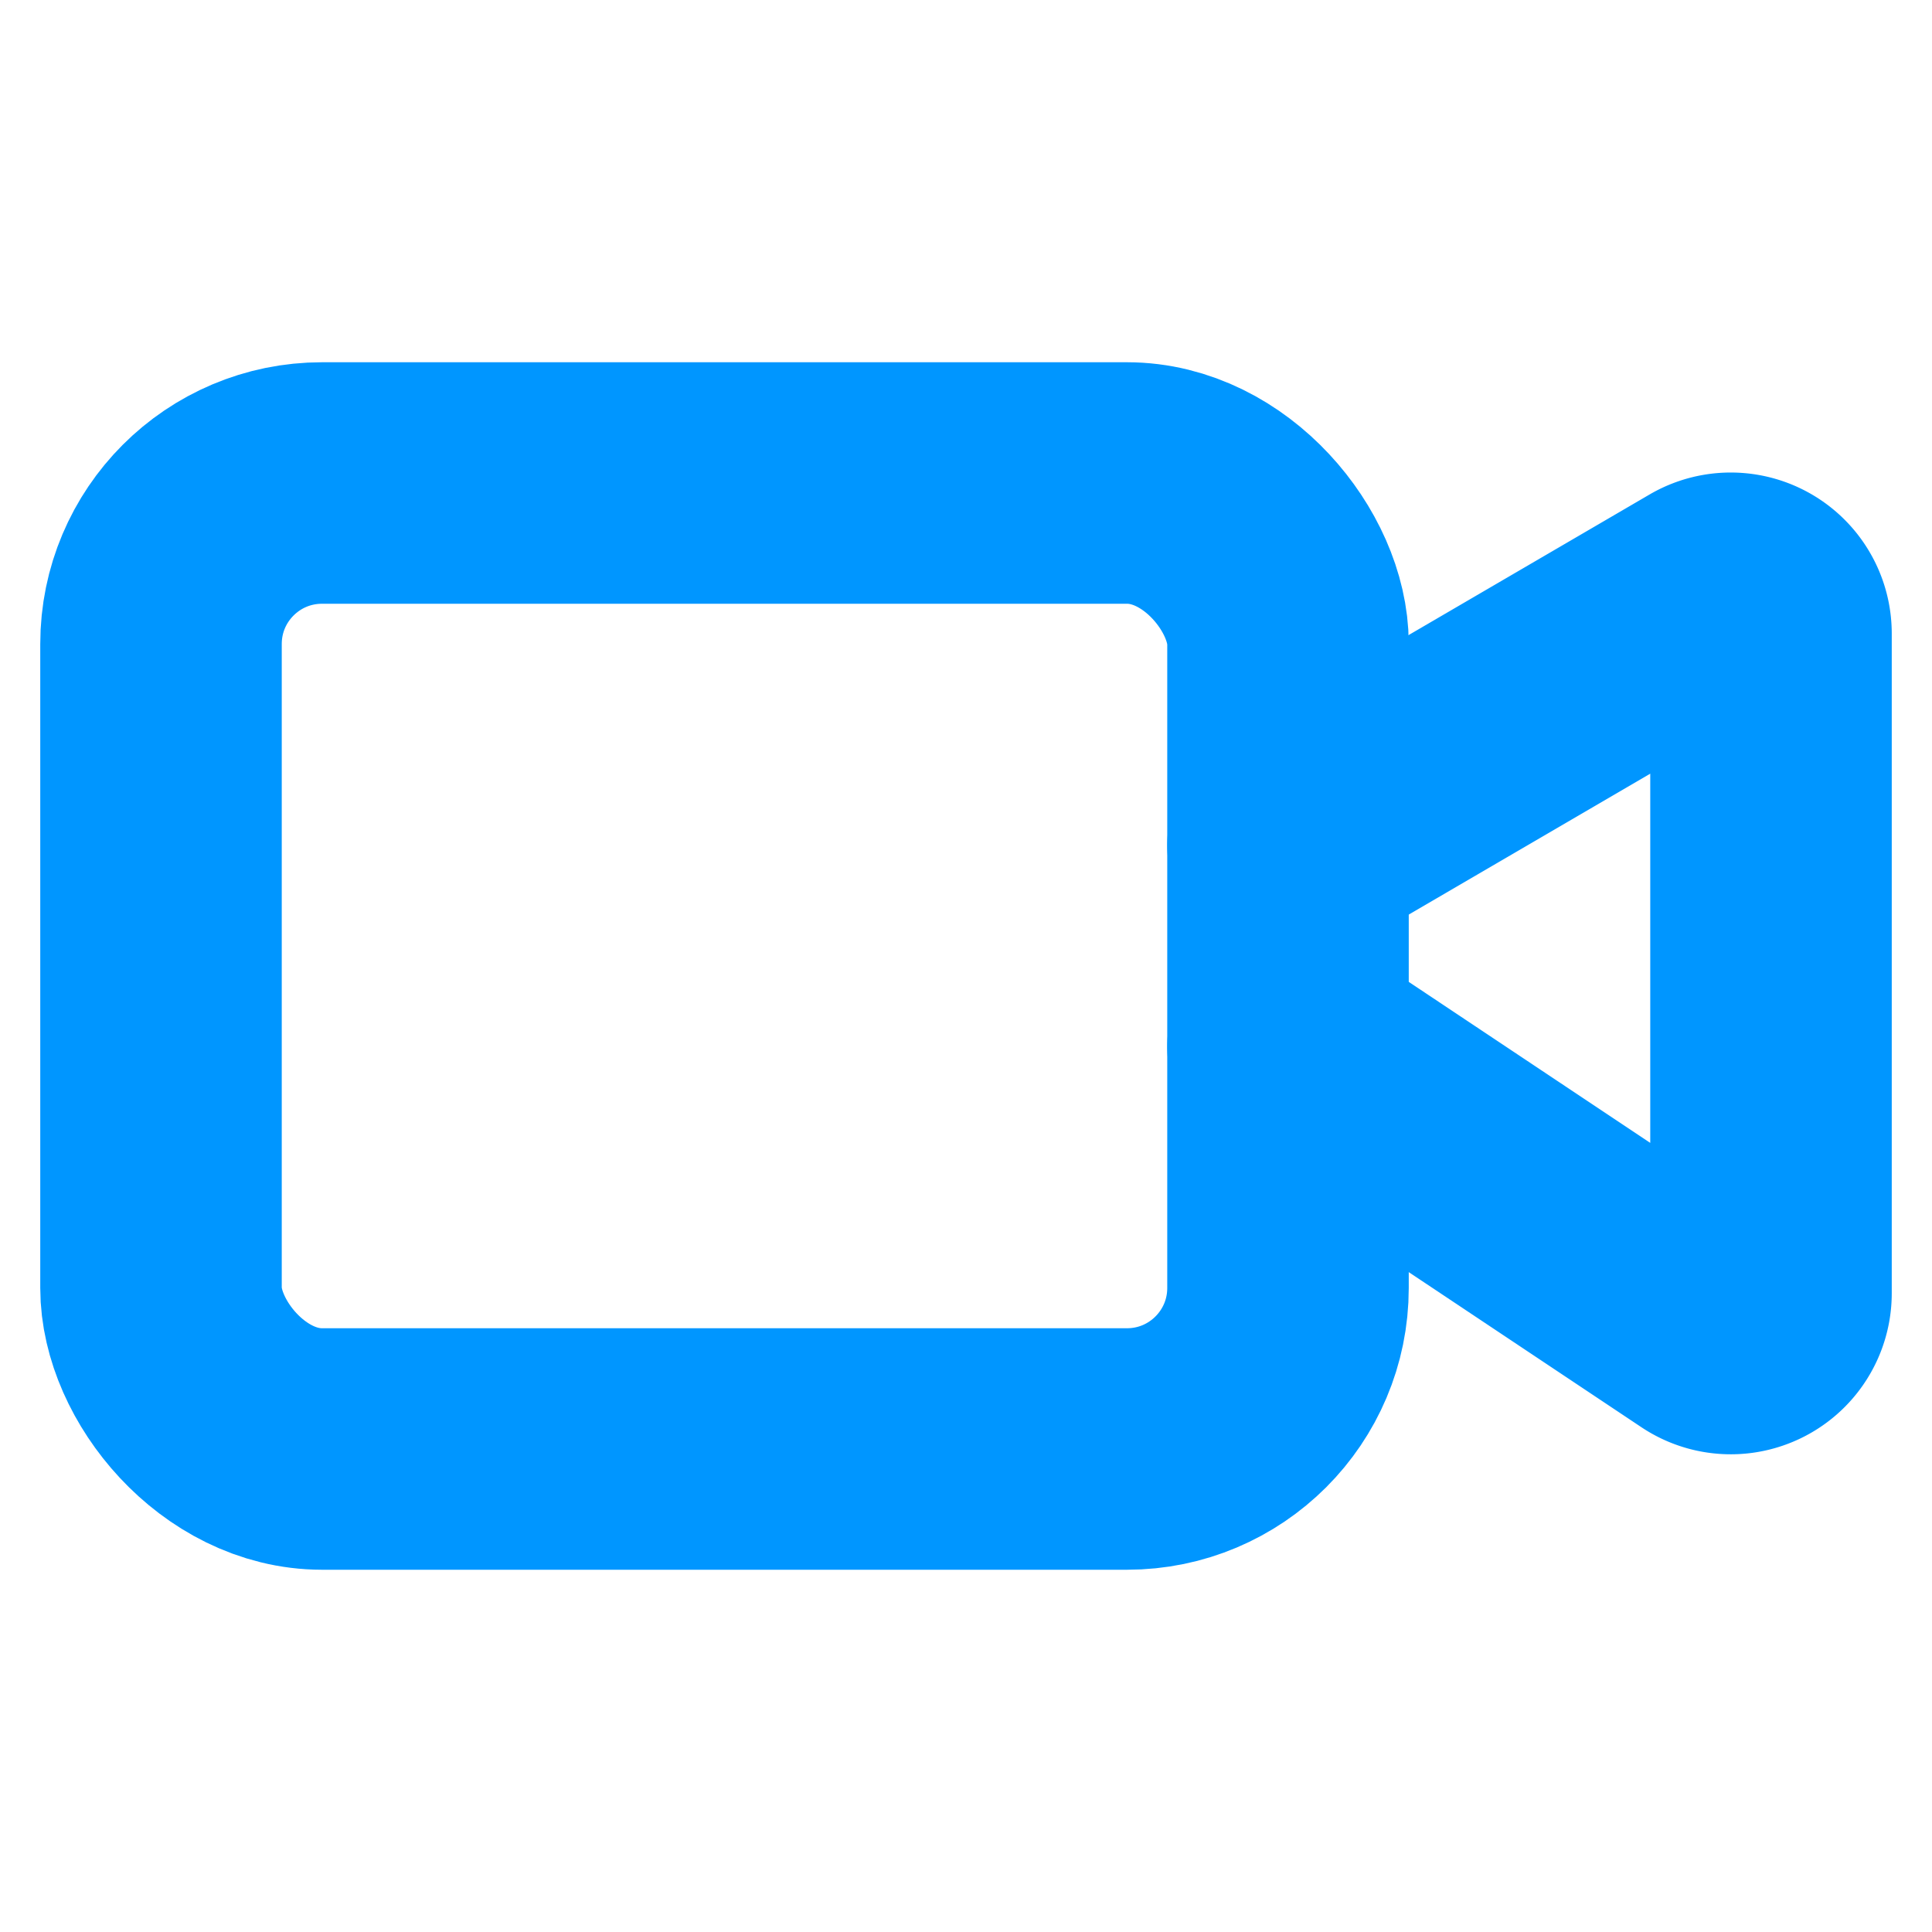
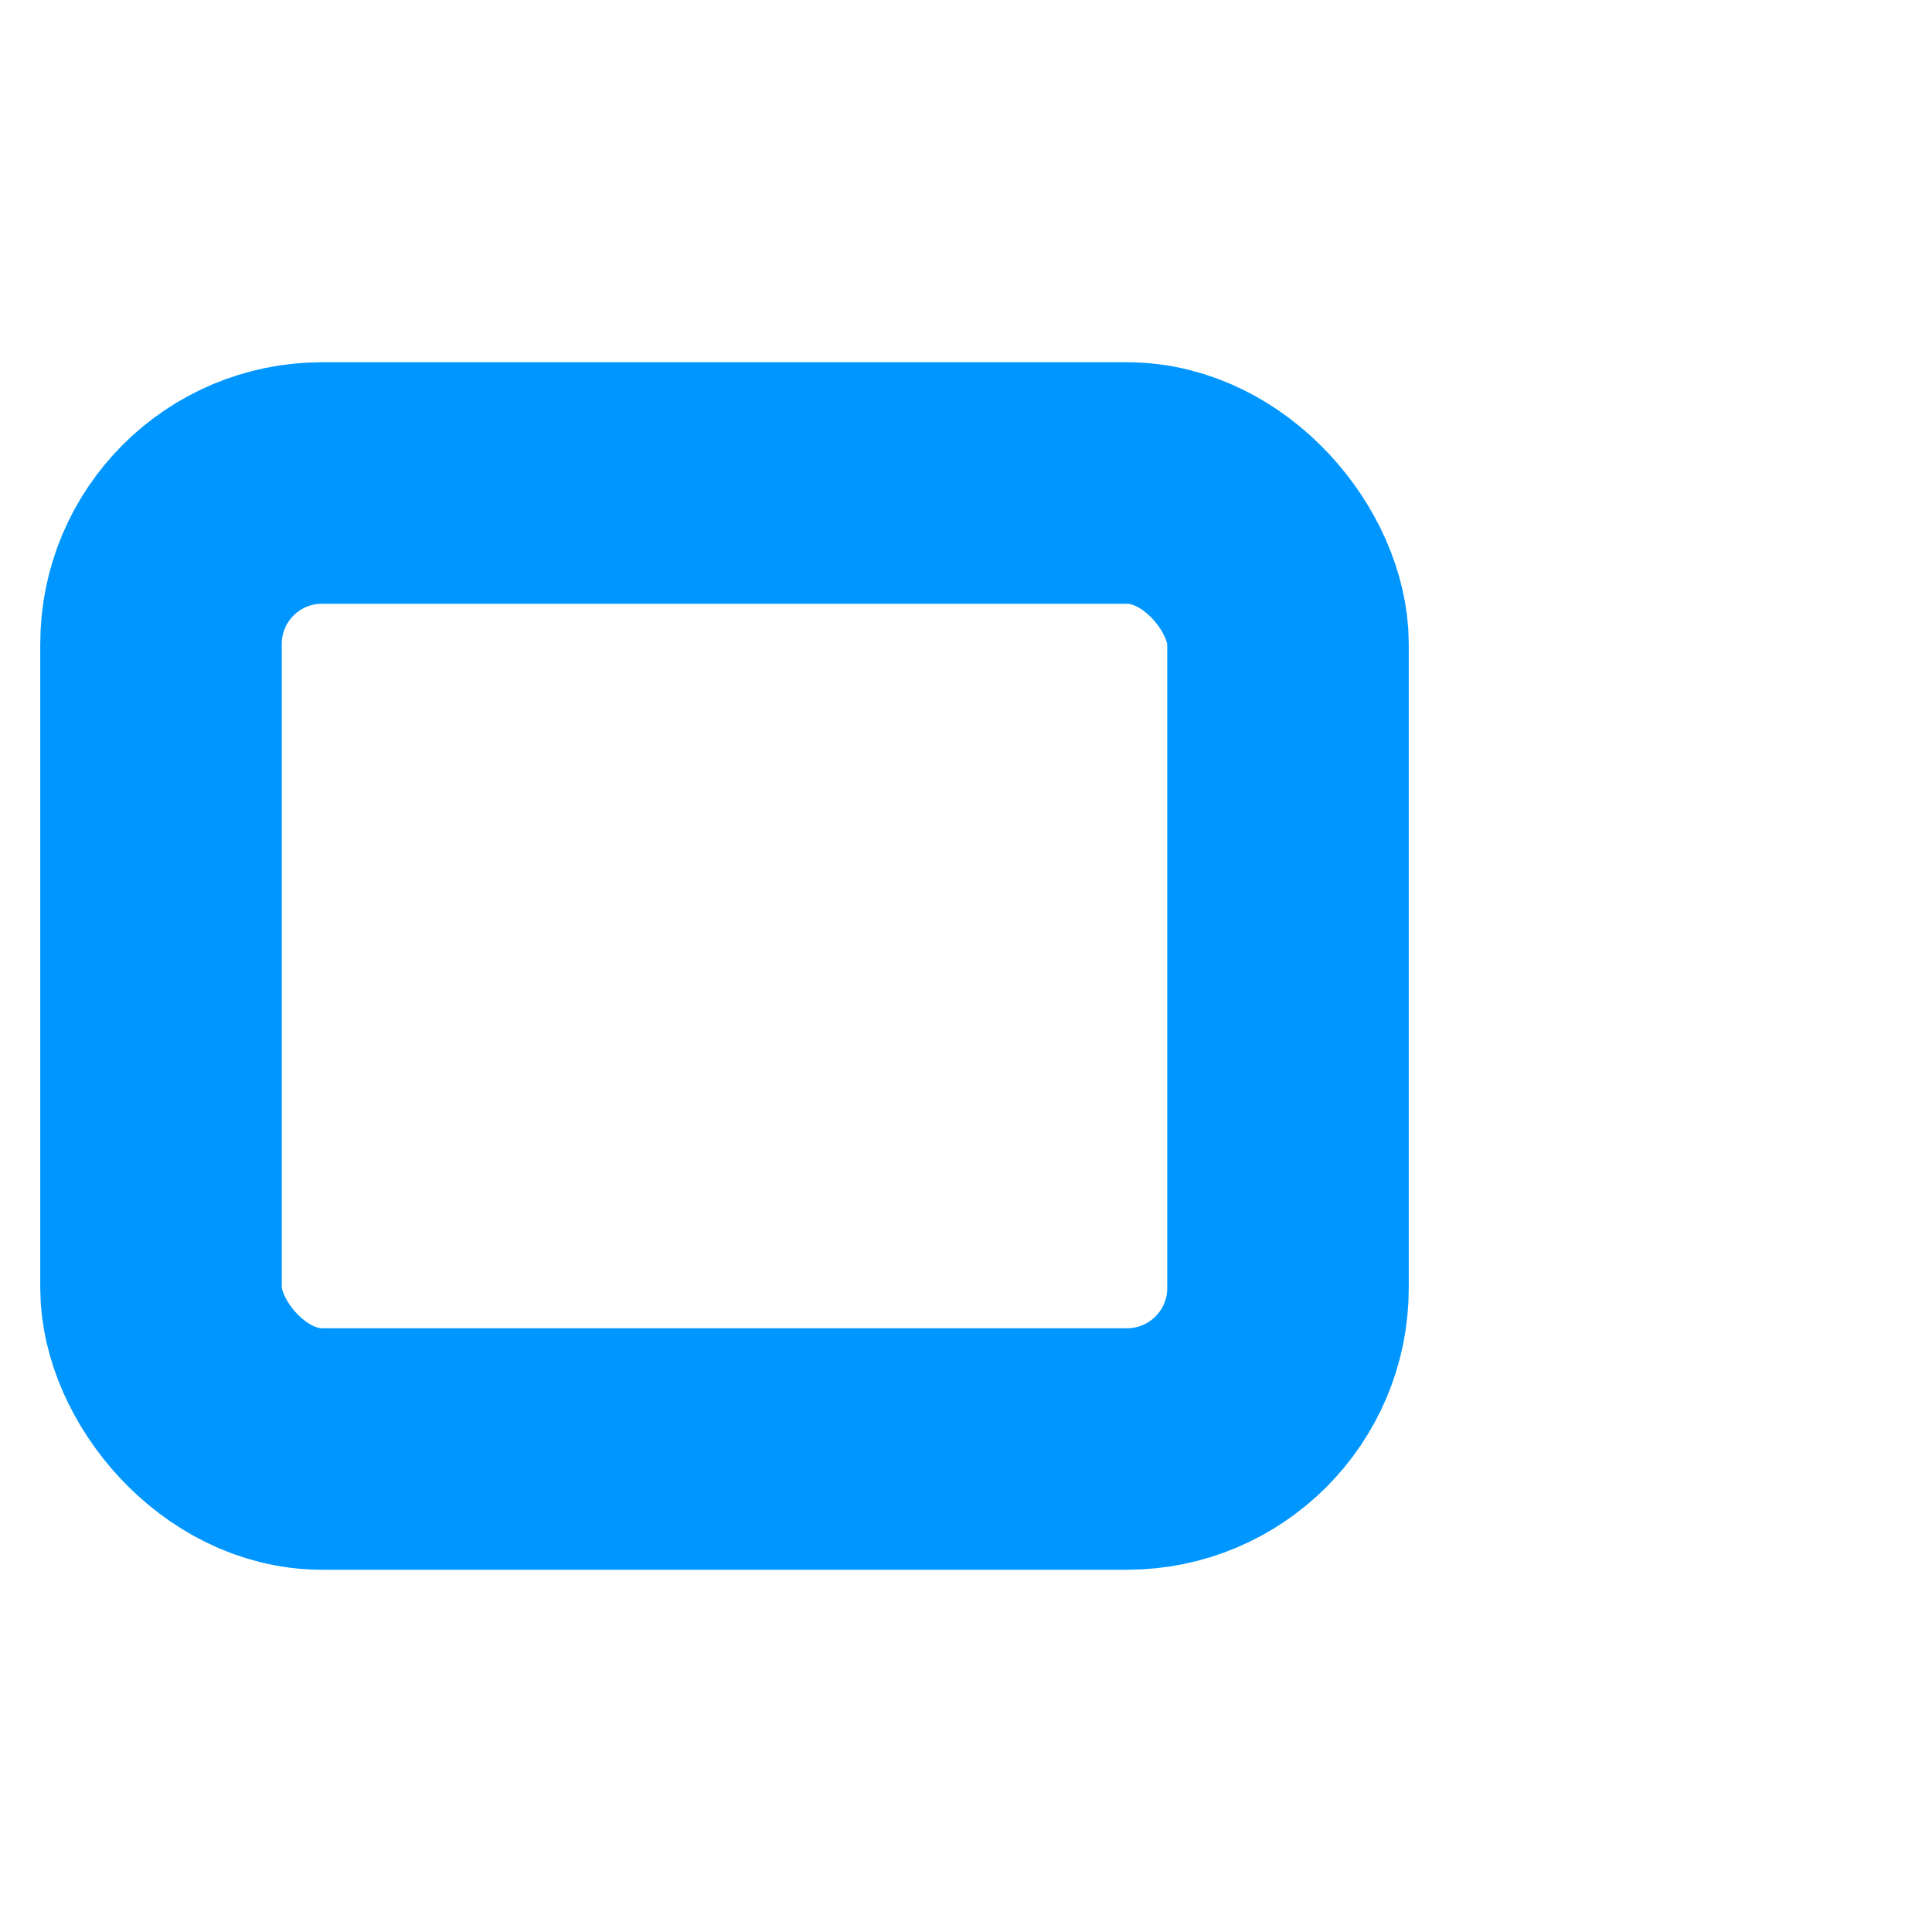
<svg xmlns="http://www.w3.org/2000/svg" width="48" height="48" viewBox="0 0 24 24" fill="none" stroke="#0096ff" stroke-width="3" stroke-linecap="round" stroke-linejoin="round" class="lucide lucide-video">
-   <path d="m16 13 5.223 3.482a.5.5 0 0 0 .777-.416V7.87a.5.5 0 0 0-.752-.432L16 10.5" />
  <rect x="2" y="6" width="14" height="12" rx="2" />
</svg>